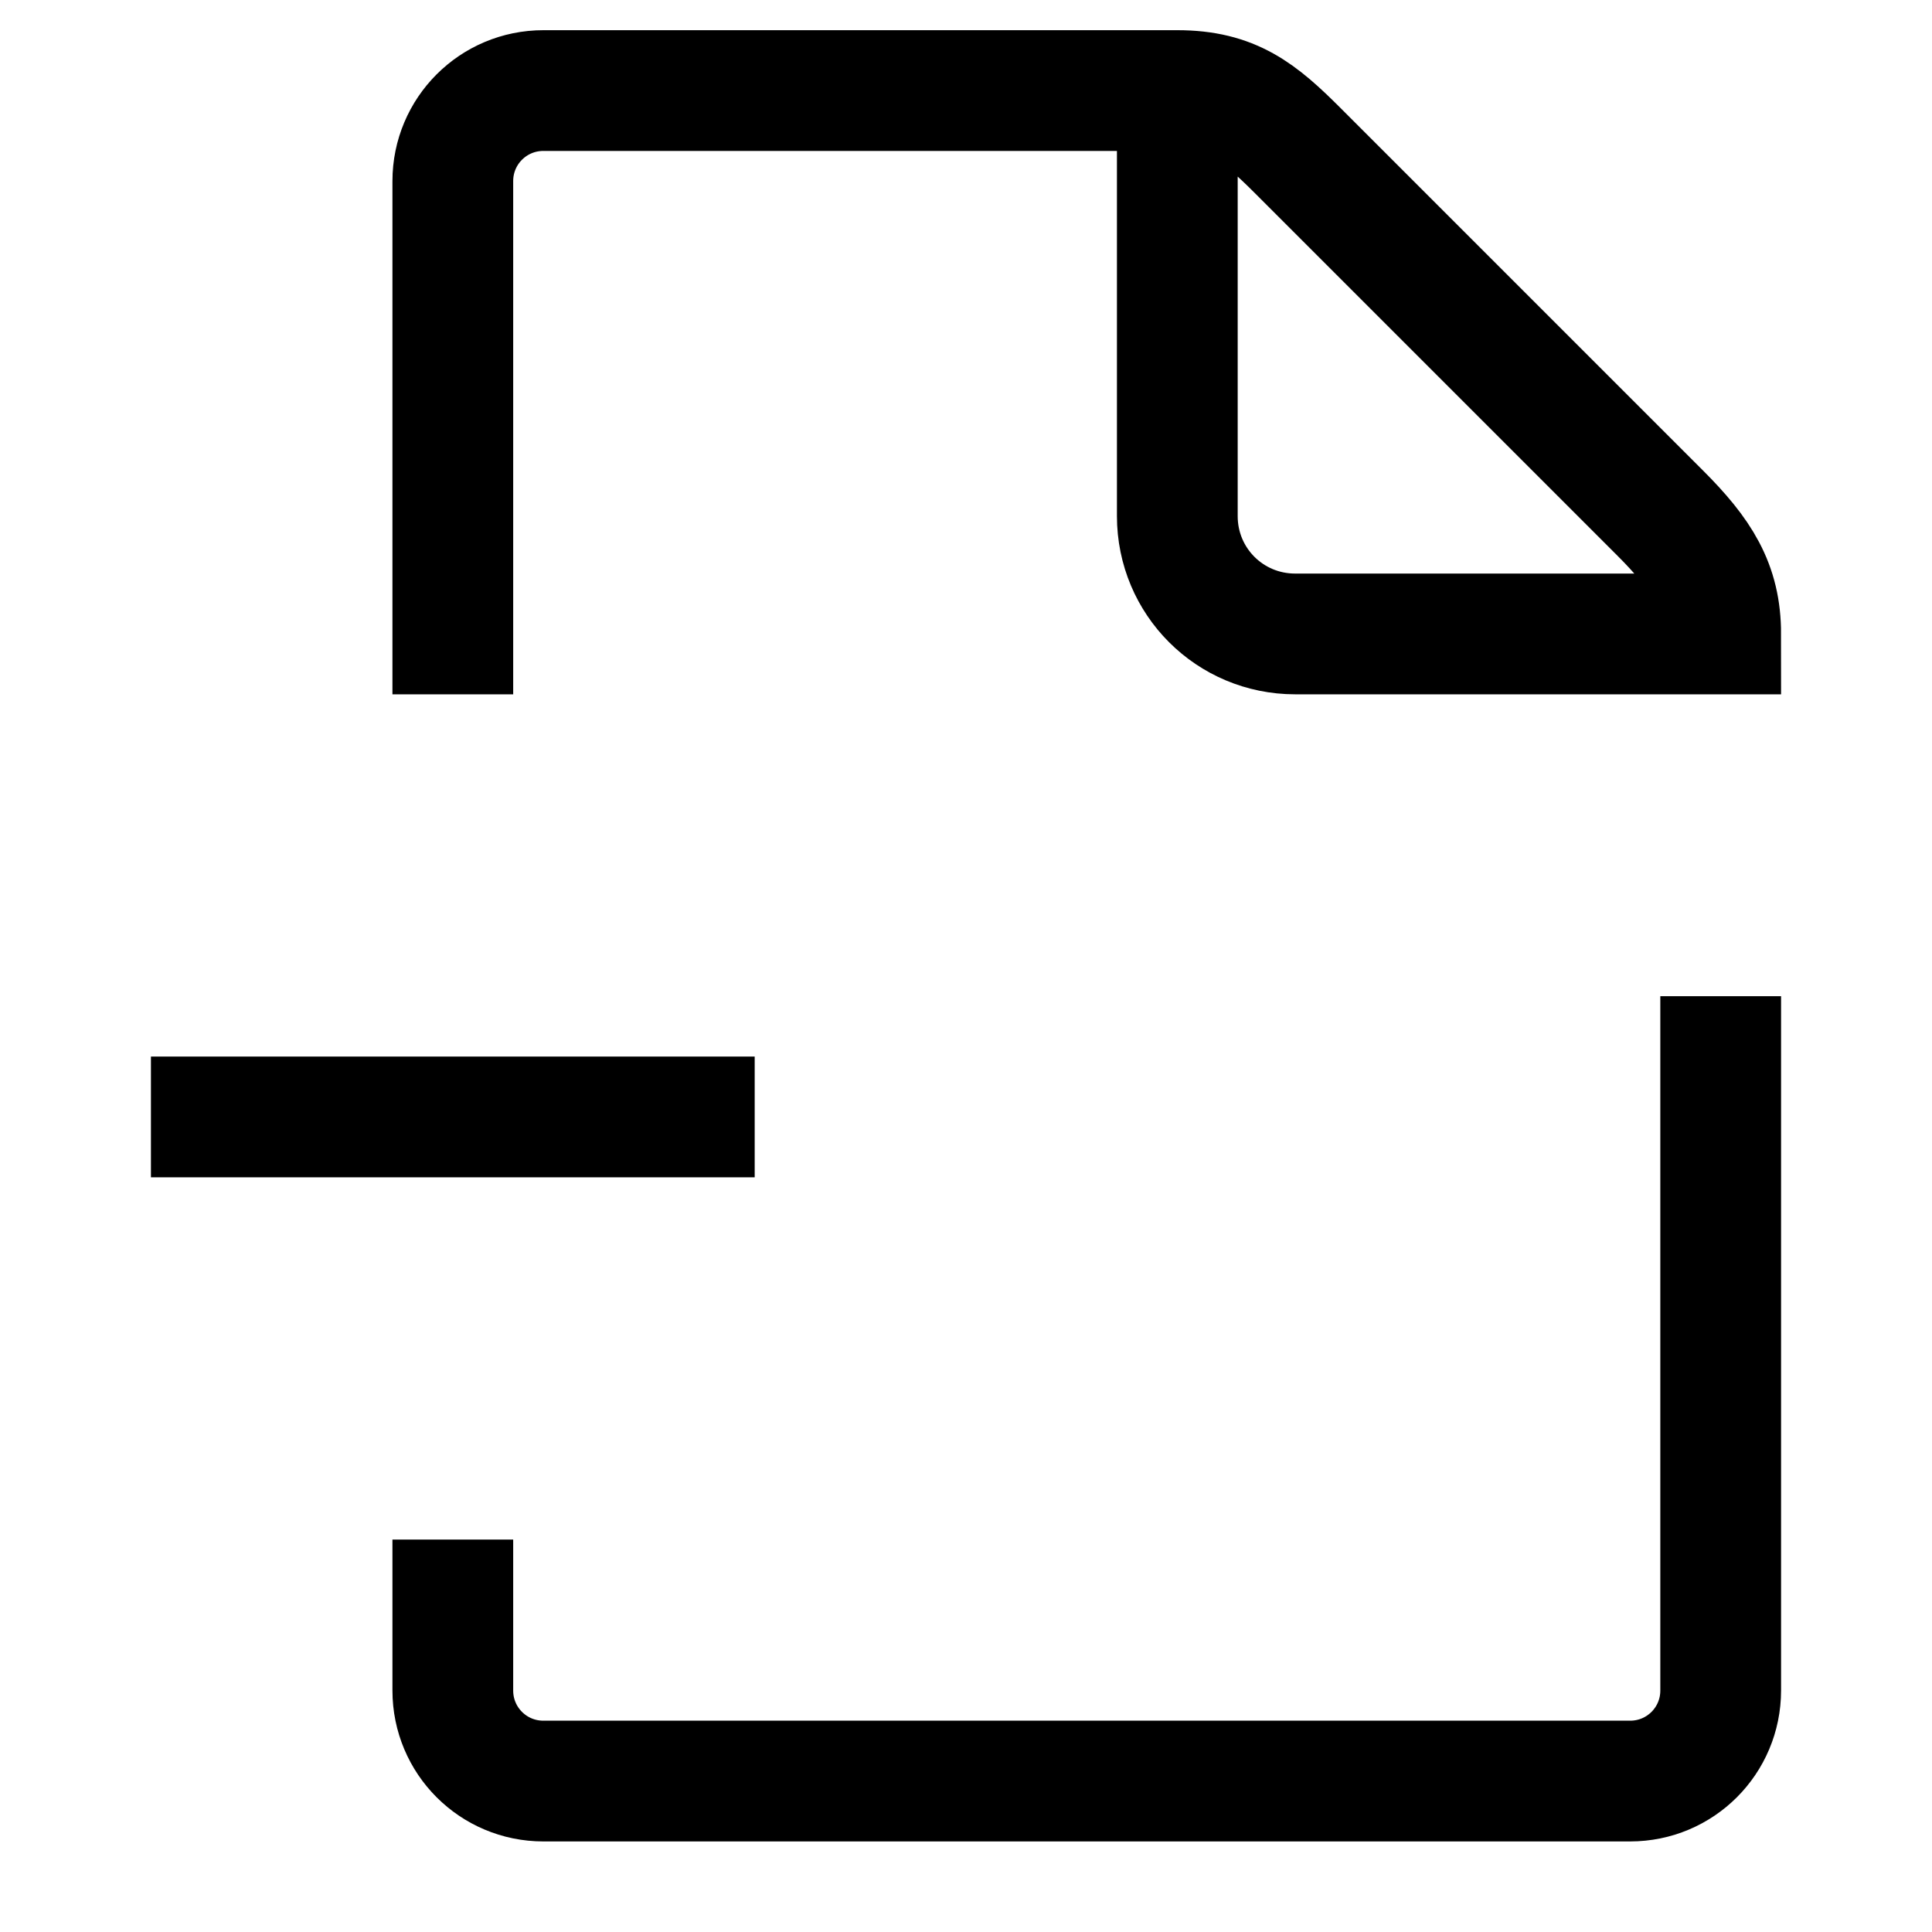
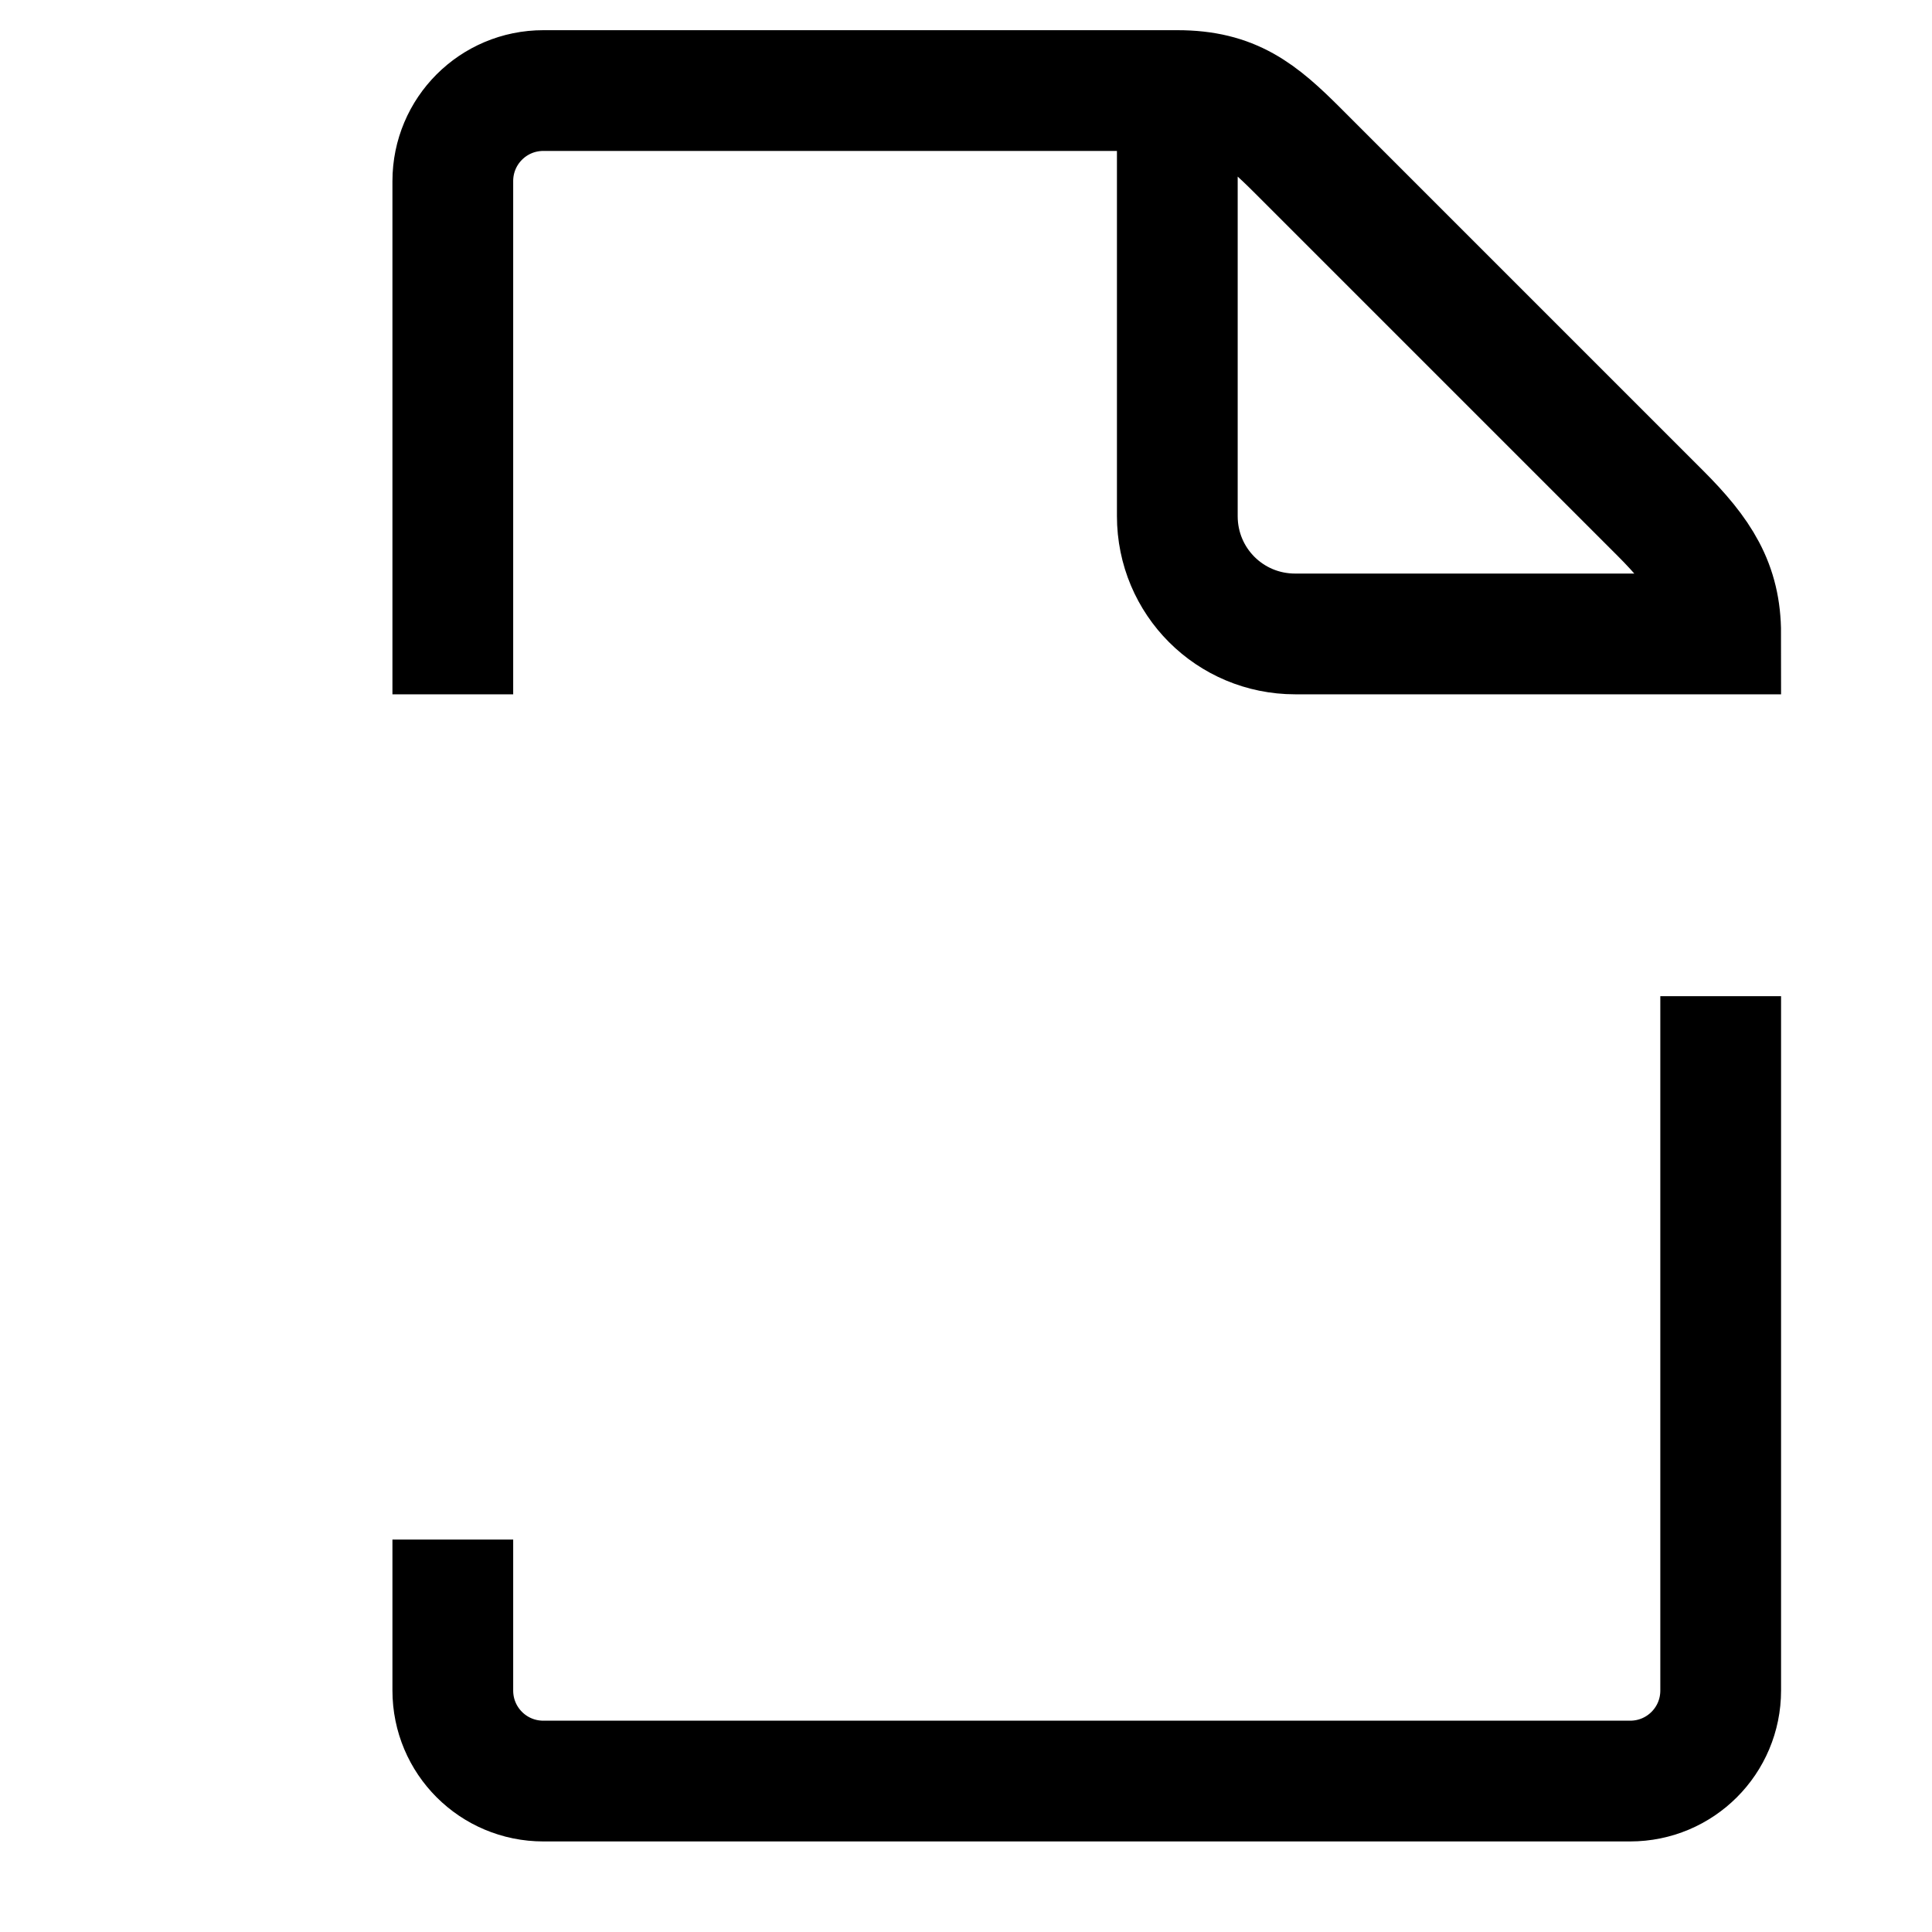
<svg xmlns="http://www.w3.org/2000/svg" version="1.1" viewBox="0 0 16 16">
  <path d="m14.25 8.25v5.75c0 0.415-0.335 0.75-0.75 0.75h-9c-0.415 0-0.75-0.335-0.75-0.75v-1.25m0-7v-4.25c0-0.415 0.335-0.75 0.75-0.75h5.25c0.459 0 0.68 0.18 1 0.5l3 3c0.336 0.336 0.5 0.593 0.5 1h-3.524c-0.541 0-0.976-0.435-0.976-0.976v-3.524" fill="none" stroke="currentColor" />
-   <path d="m1.25 9.25h5" fill="none" stroke="currentColor" />
</svg>